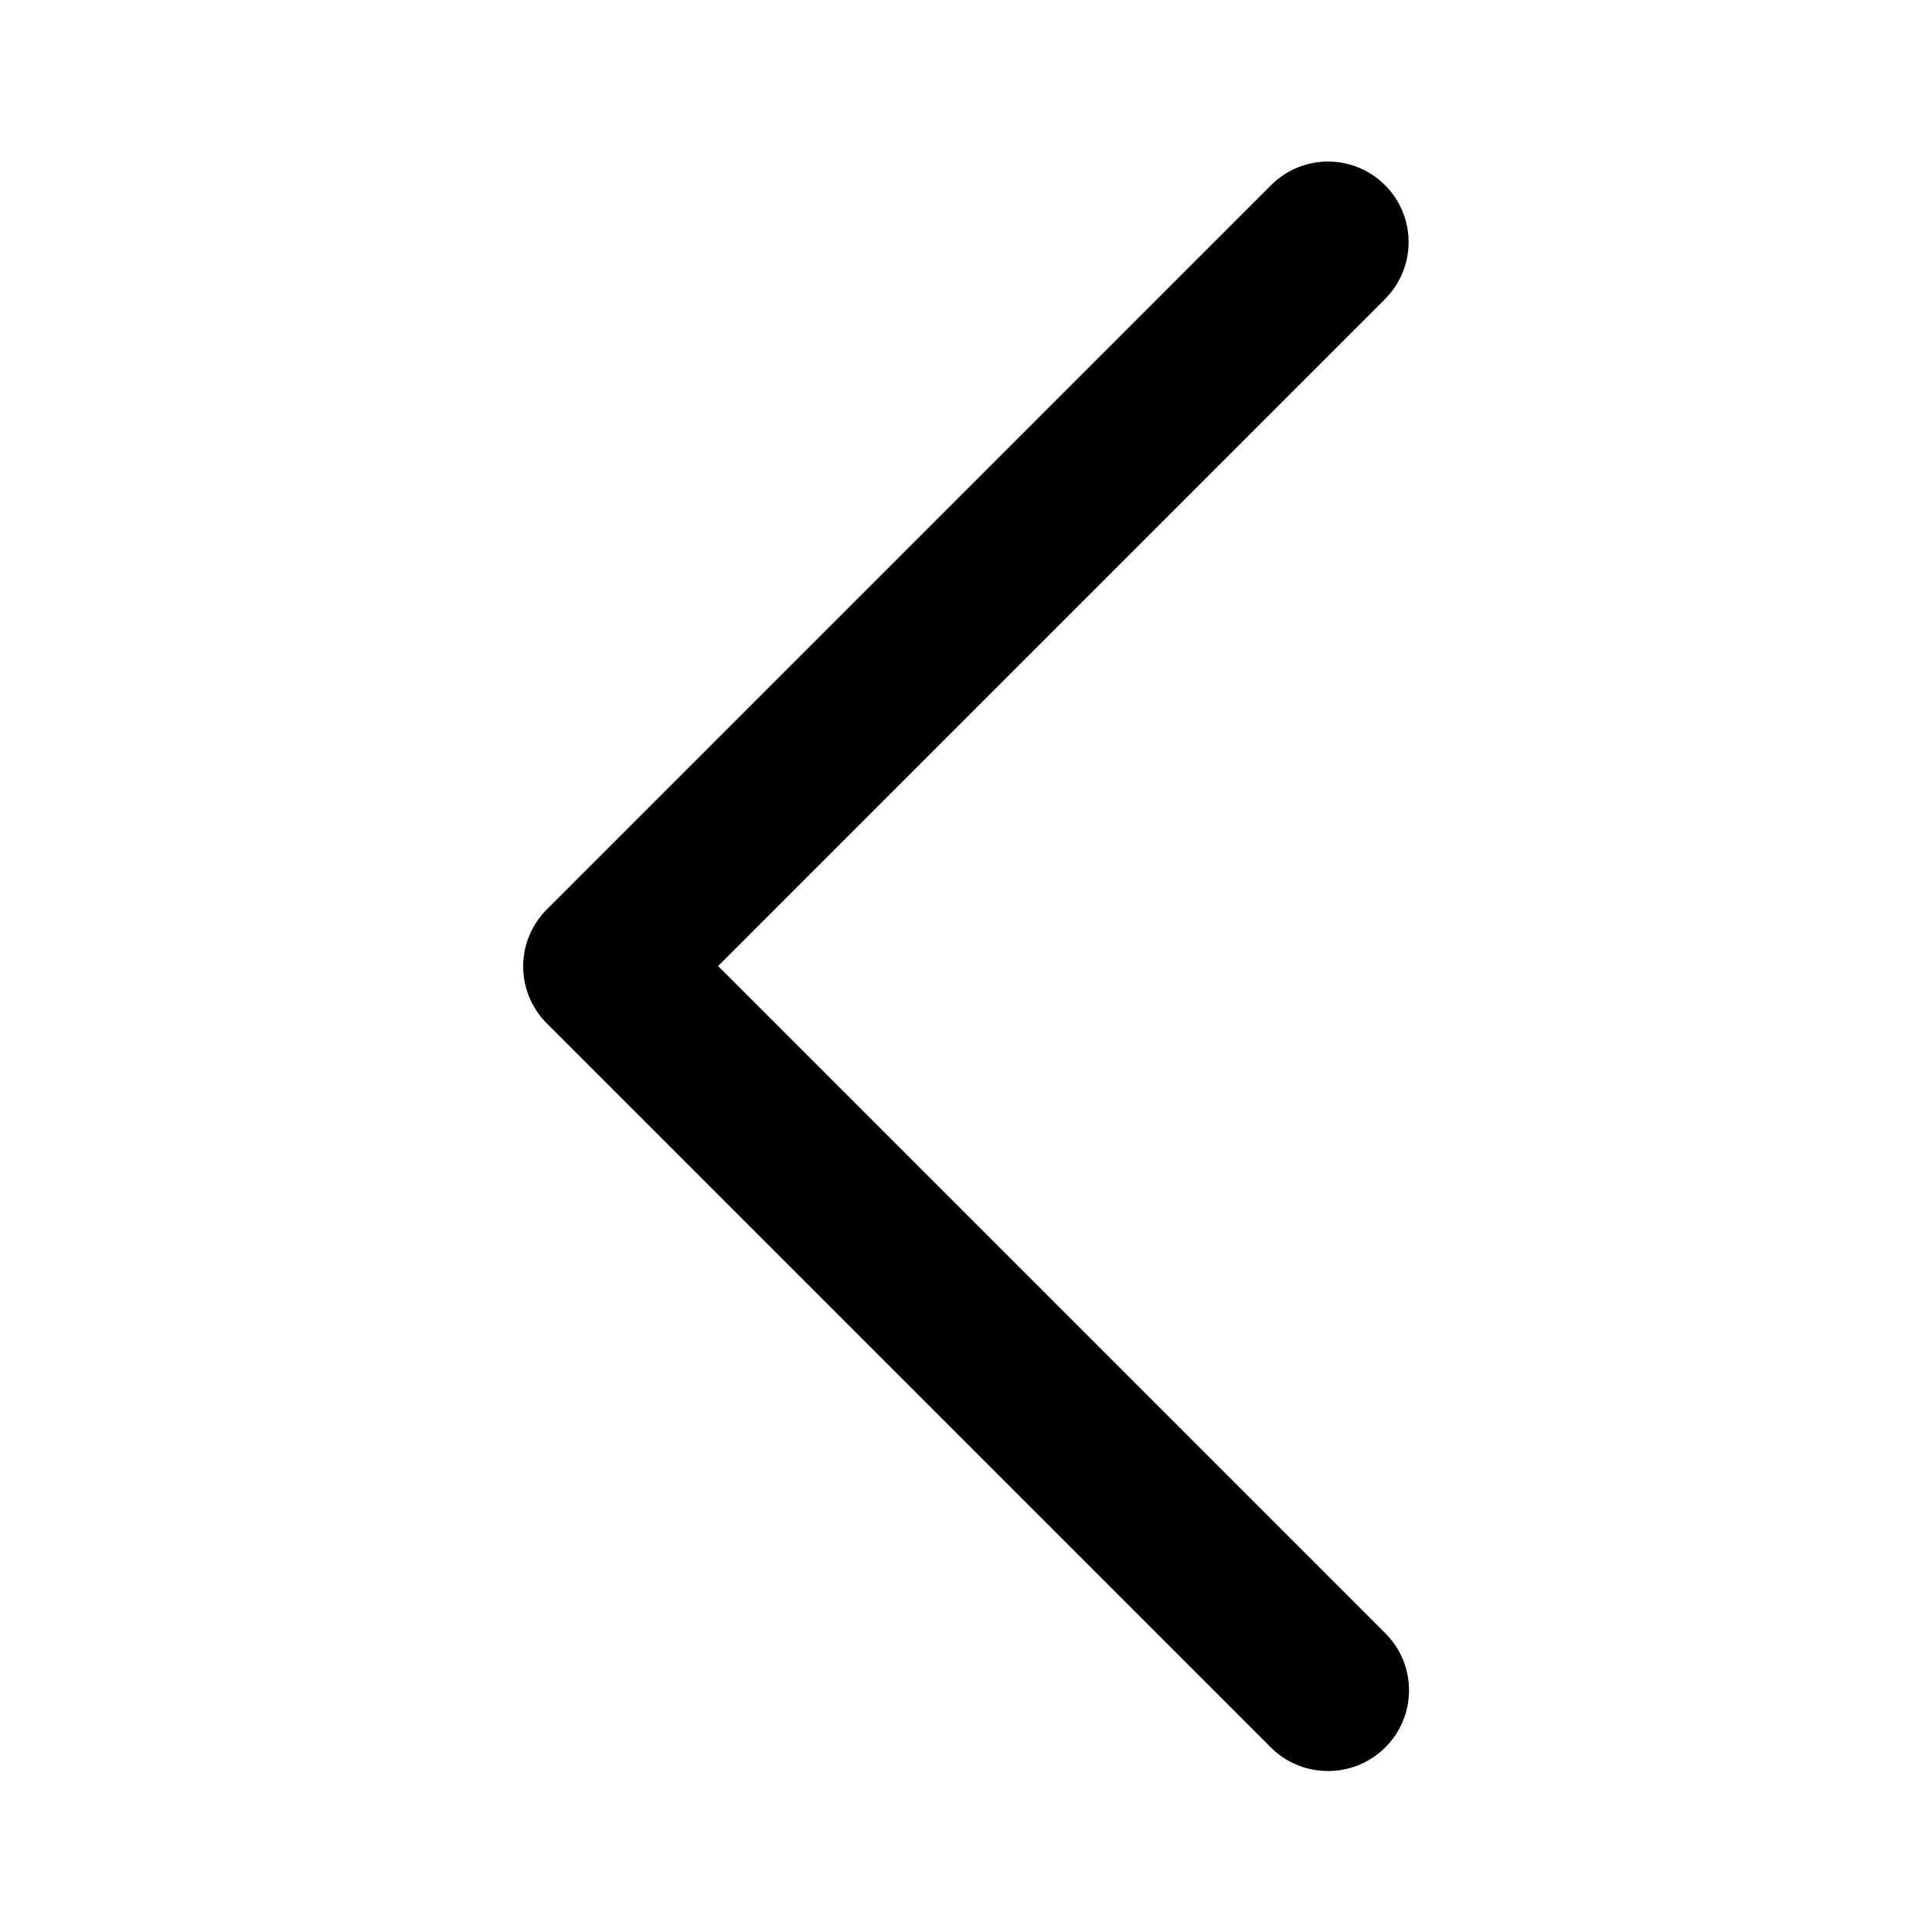
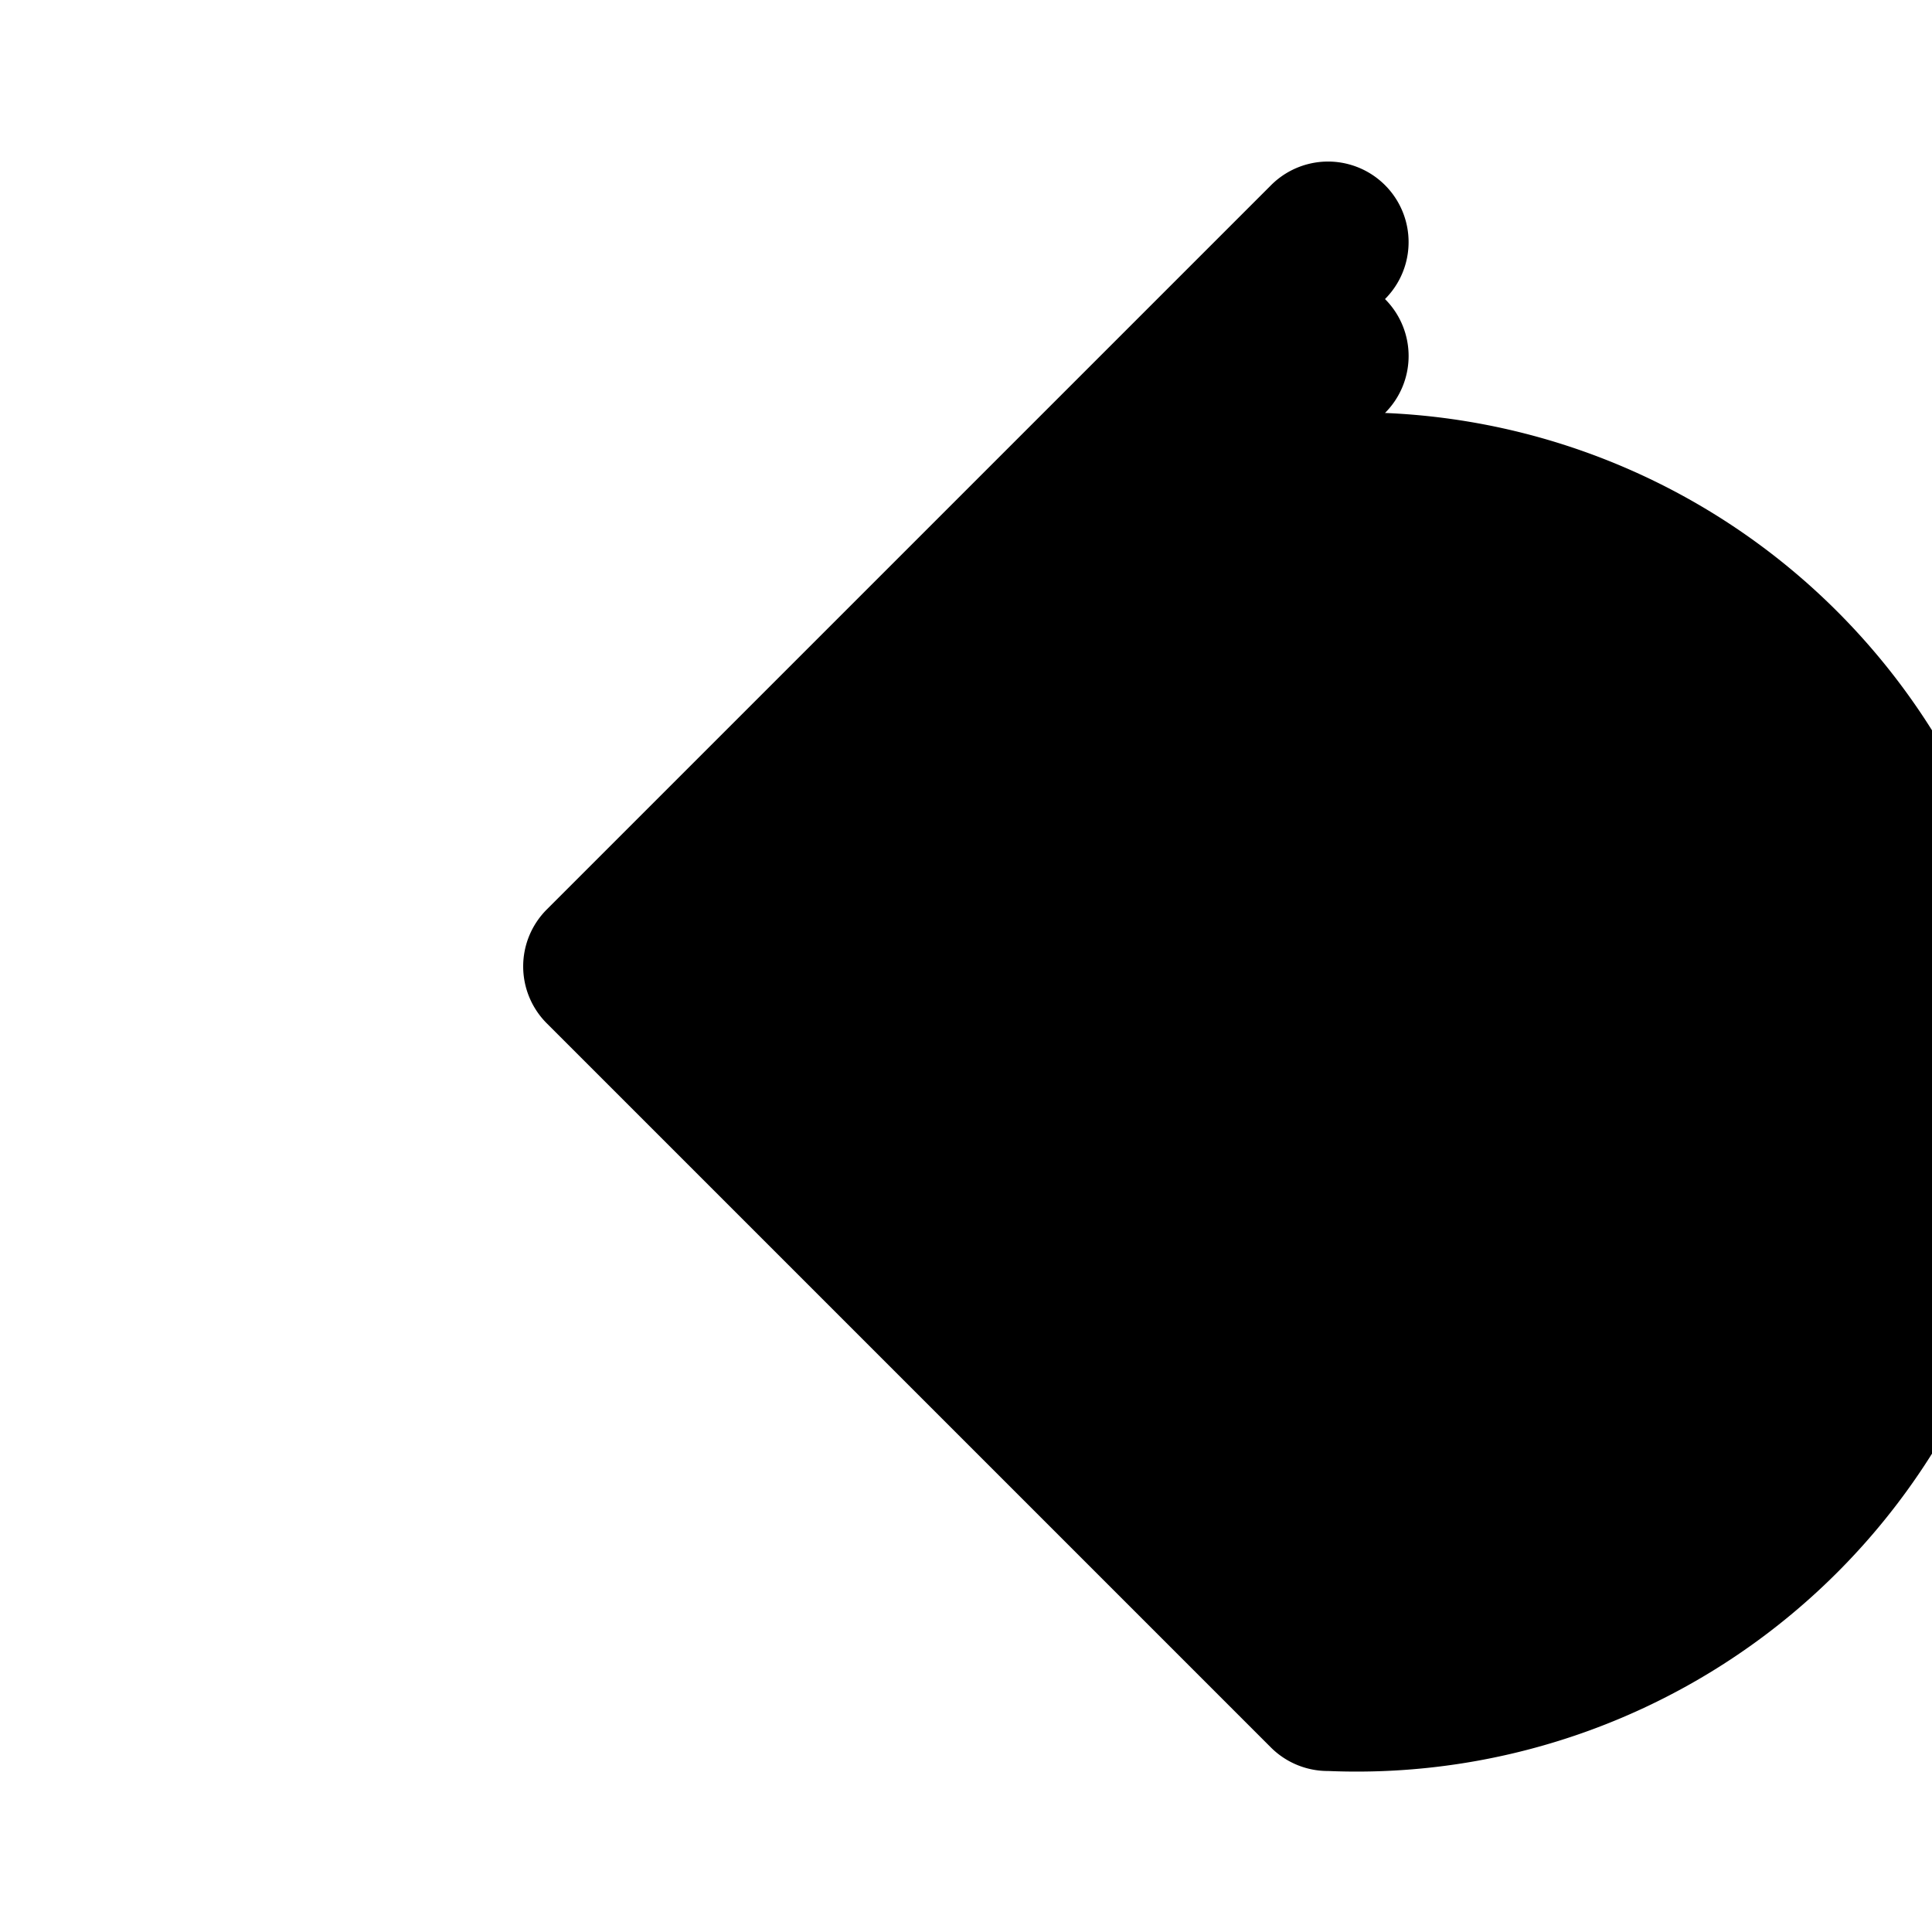
<svg xmlns="http://www.w3.org/2000/svg" viewBox="0 0 48 48">
  <title>caret-left</title>
  <g id="caret-left">
-     <path d="M33,44a2,2,0,0,1-1.42-.58l-18-18a2,2,0,0,1,0-2.82l18-18a2,2,0,1,1,2.83,2.83L17.84,24,34.42,40.58a2,2,0,0,1,0,2.83A2,2,0,0,1,33,44Z" />
+     <path d="M33,44a2,2,0,0,1-1.42-.58l-18-18a2,2,0,0,1,0-2.82l18-18a2,2,0,1,1,2.83,2.83a2,2,0,0,1,0,2.83A2,2,0,0,1,33,44Z" />
  </g>
</svg>